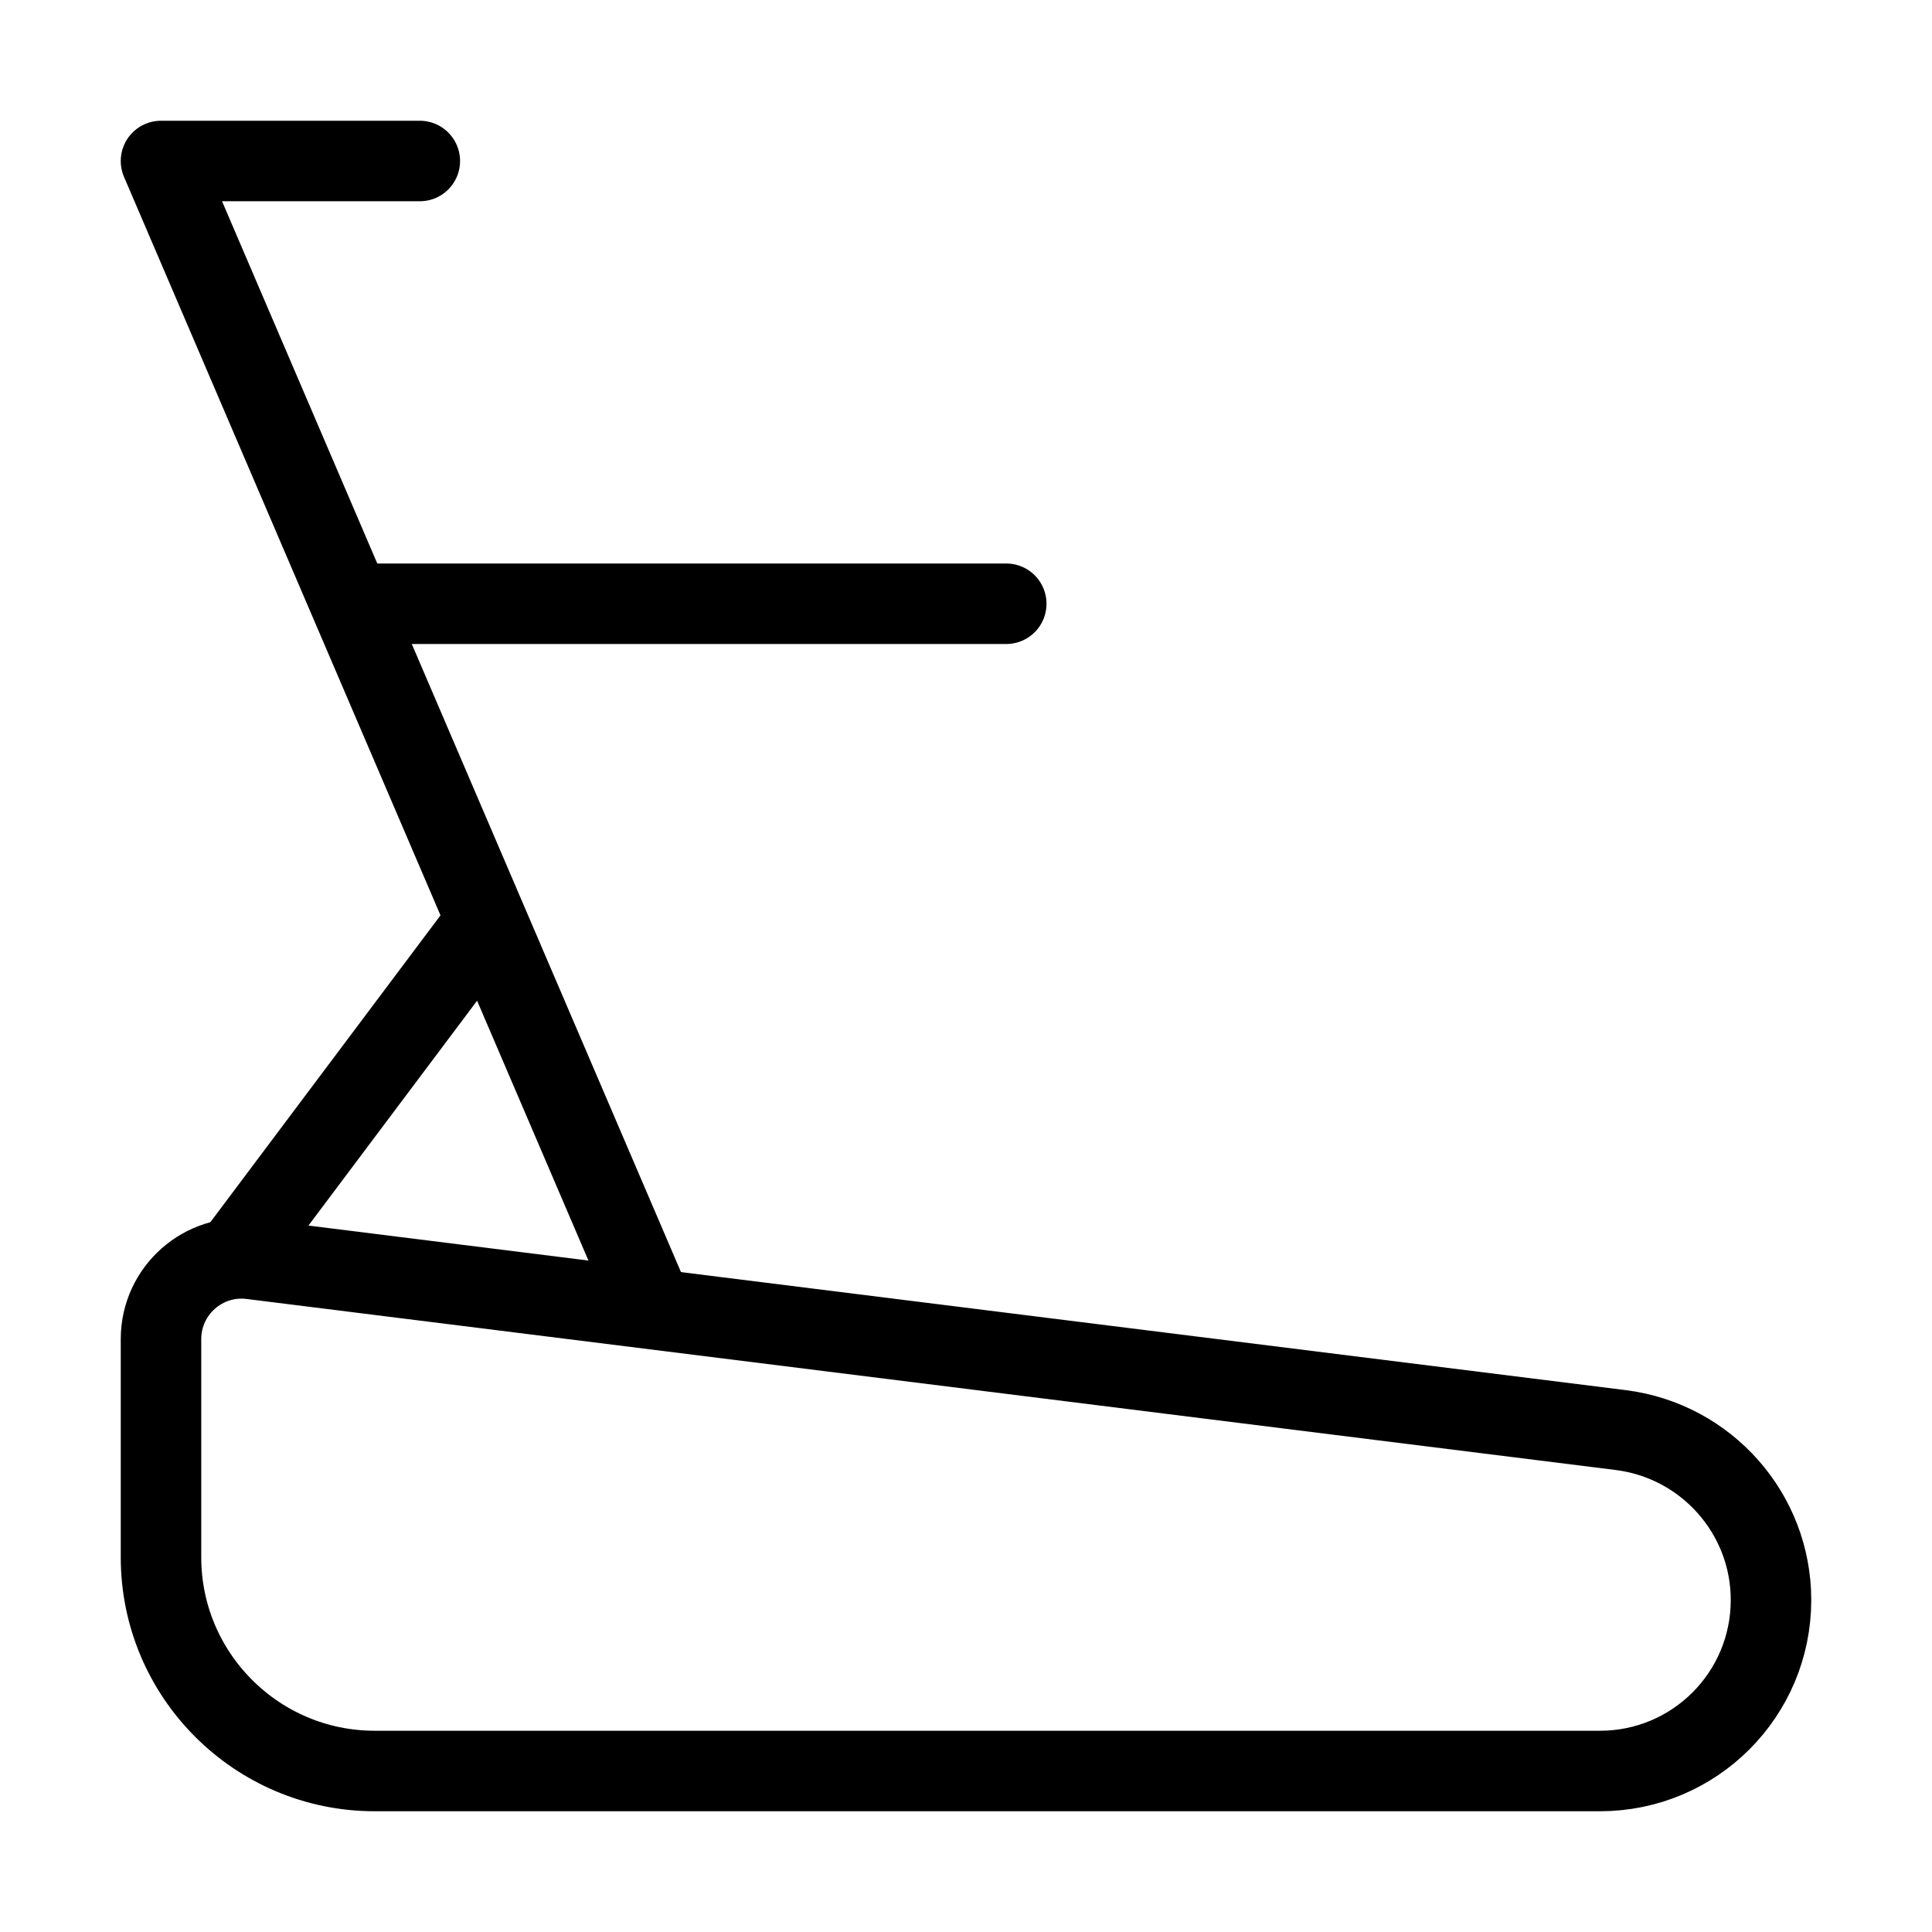
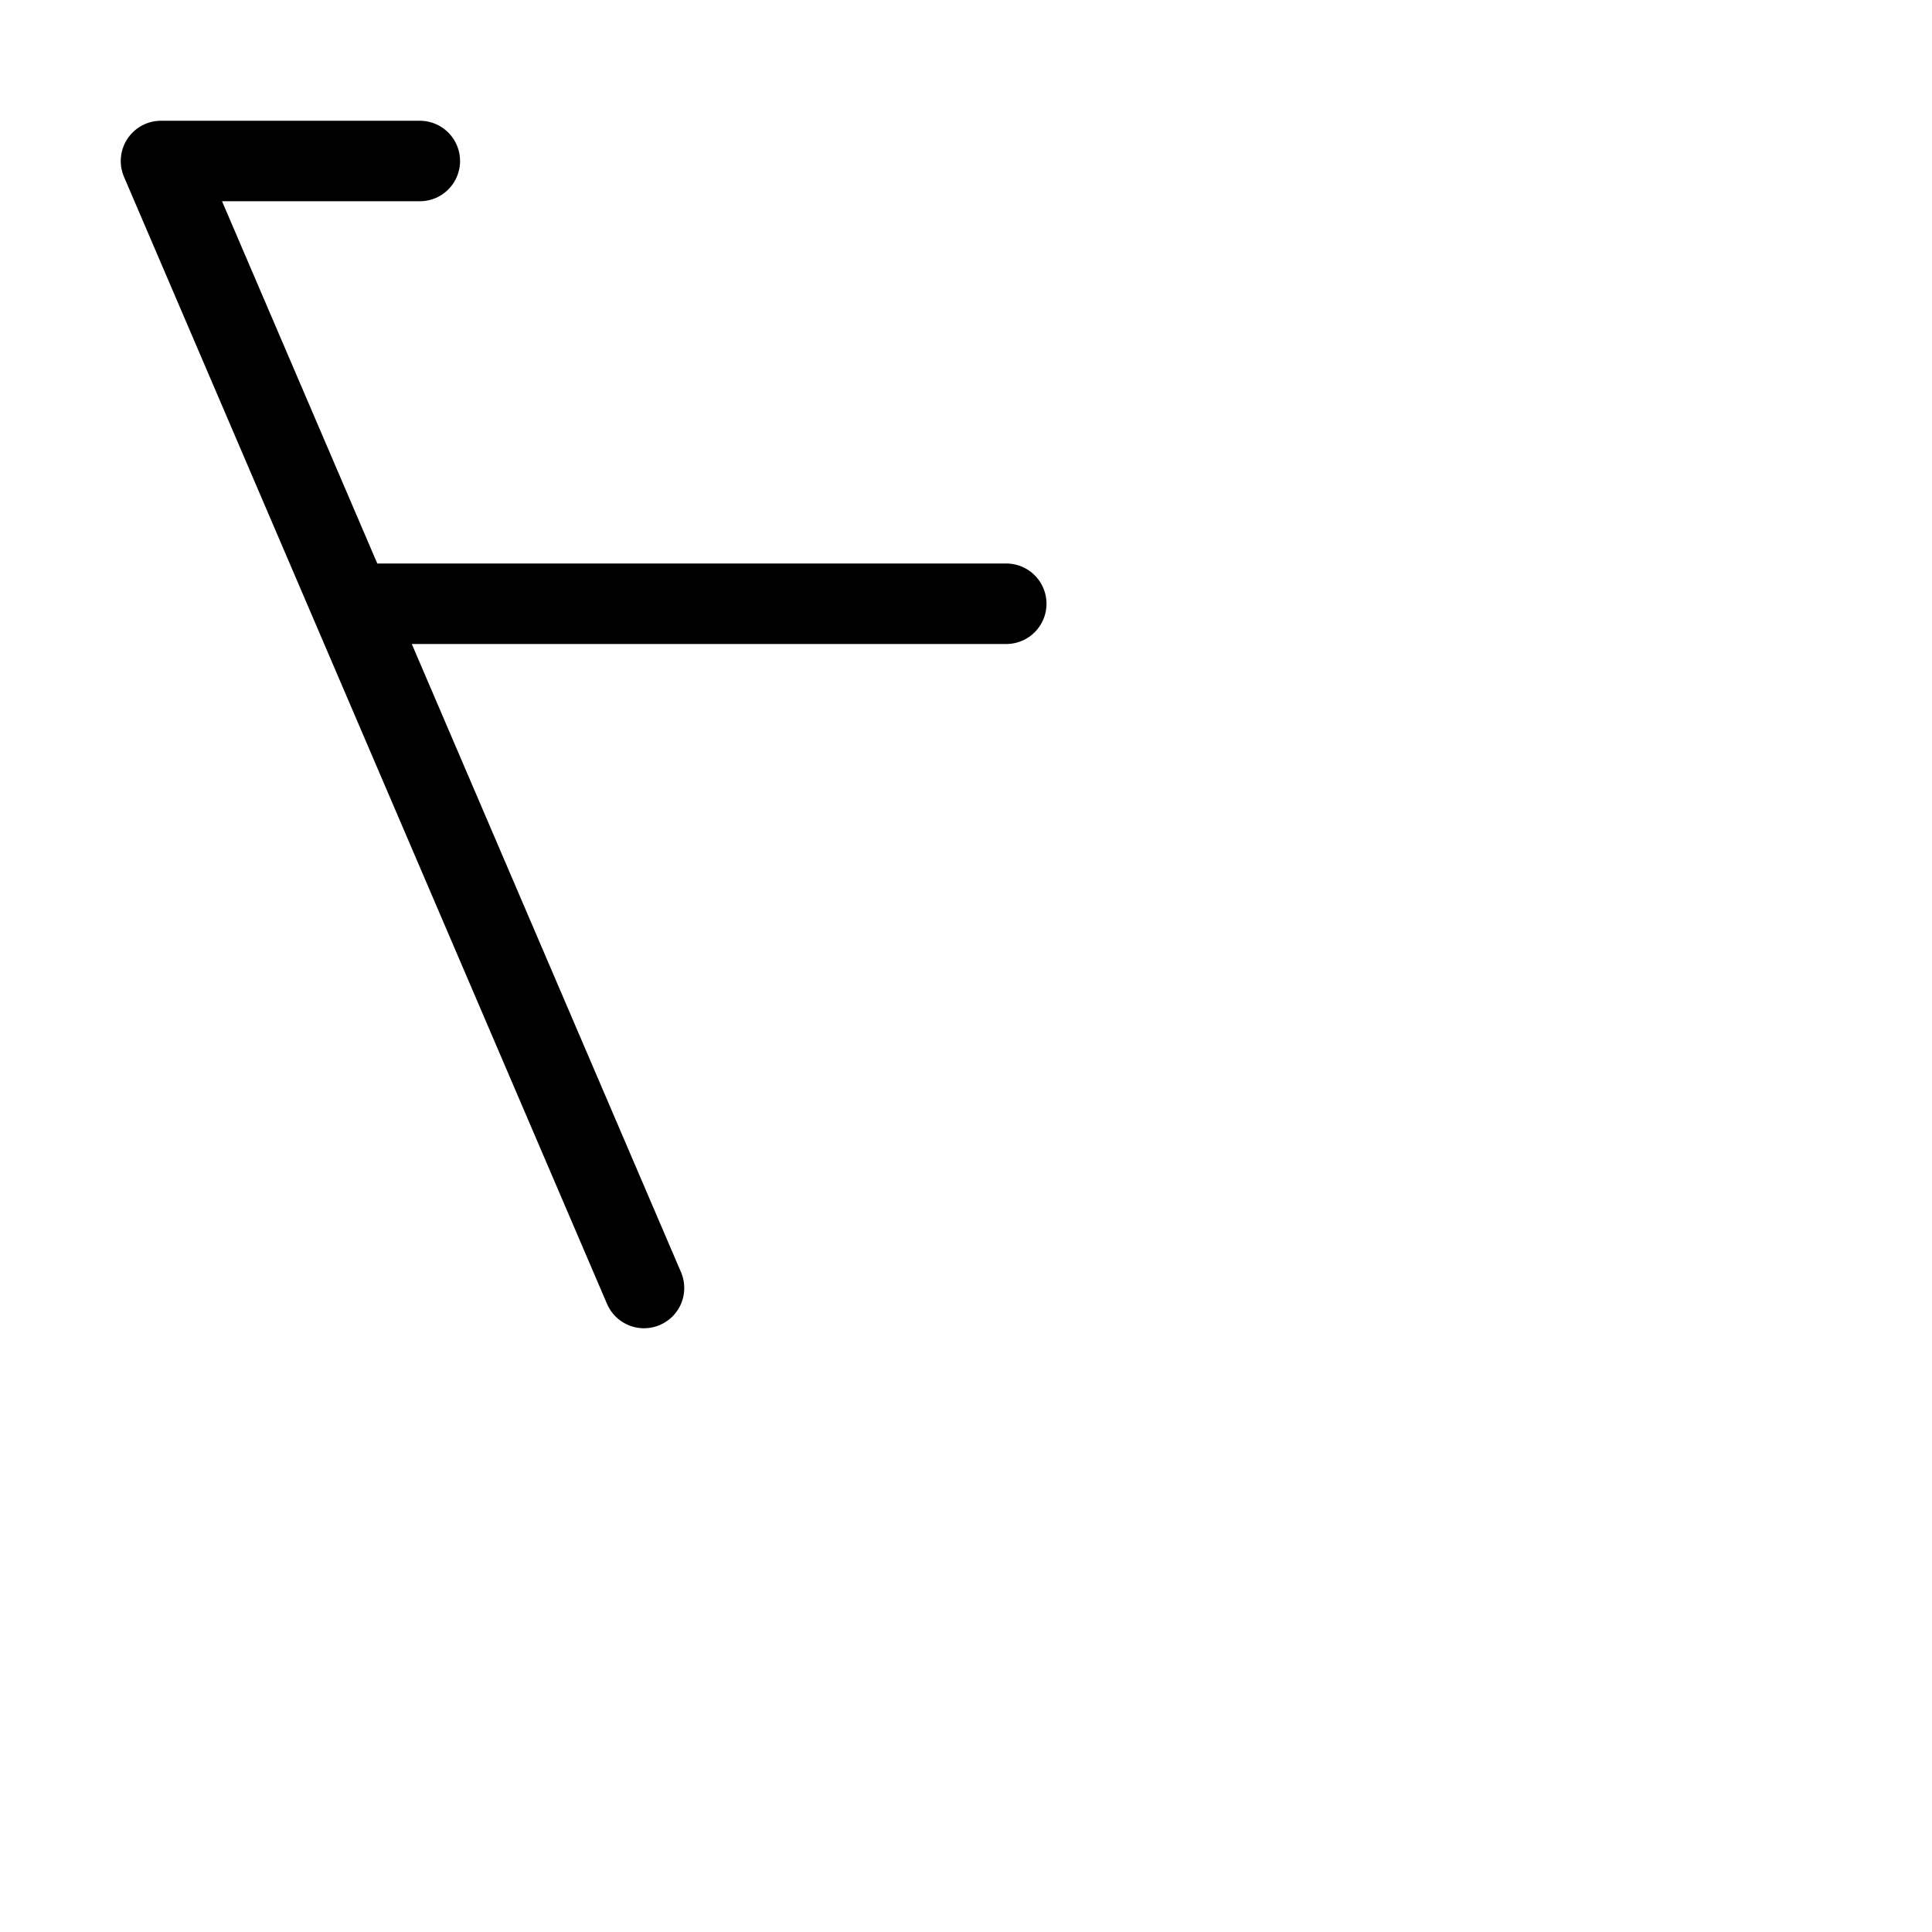
<svg xmlns="http://www.w3.org/2000/svg" viewBox="0 0 48 48" fill="none">
-   <path d="M39.75 44H9.31C6.38 44 4 41.62 4 38.69V33.27C4 32.06 5.06 31.13 6.25 31.28L40.27 35.53C42.4 35.8 44 37.61 44 39.75C44 42.1 42.1 44 39.75 44Z" fill="none" stroke="currentColor" stroke-width="2" stroke-miterlimit="2" stroke-linecap="round" stroke-linejoin="round" />
  <path d="M16 32L4 4H10.43" stroke="currentColor" stroke-width="2" stroke-miterlimit="2" stroke-linecap="round" stroke-linejoin="round" />
-   <path d="M6 31L12 23" stroke="currentColor" stroke-width="2" stroke-miterlimit="2" stroke-linecap="round" stroke-linejoin="round" />
  <path d="M25 15H9" stroke="currentColor" stroke-width="2" stroke-miterlimit="2" stroke-linecap="round" stroke-linejoin="round" />
</svg>